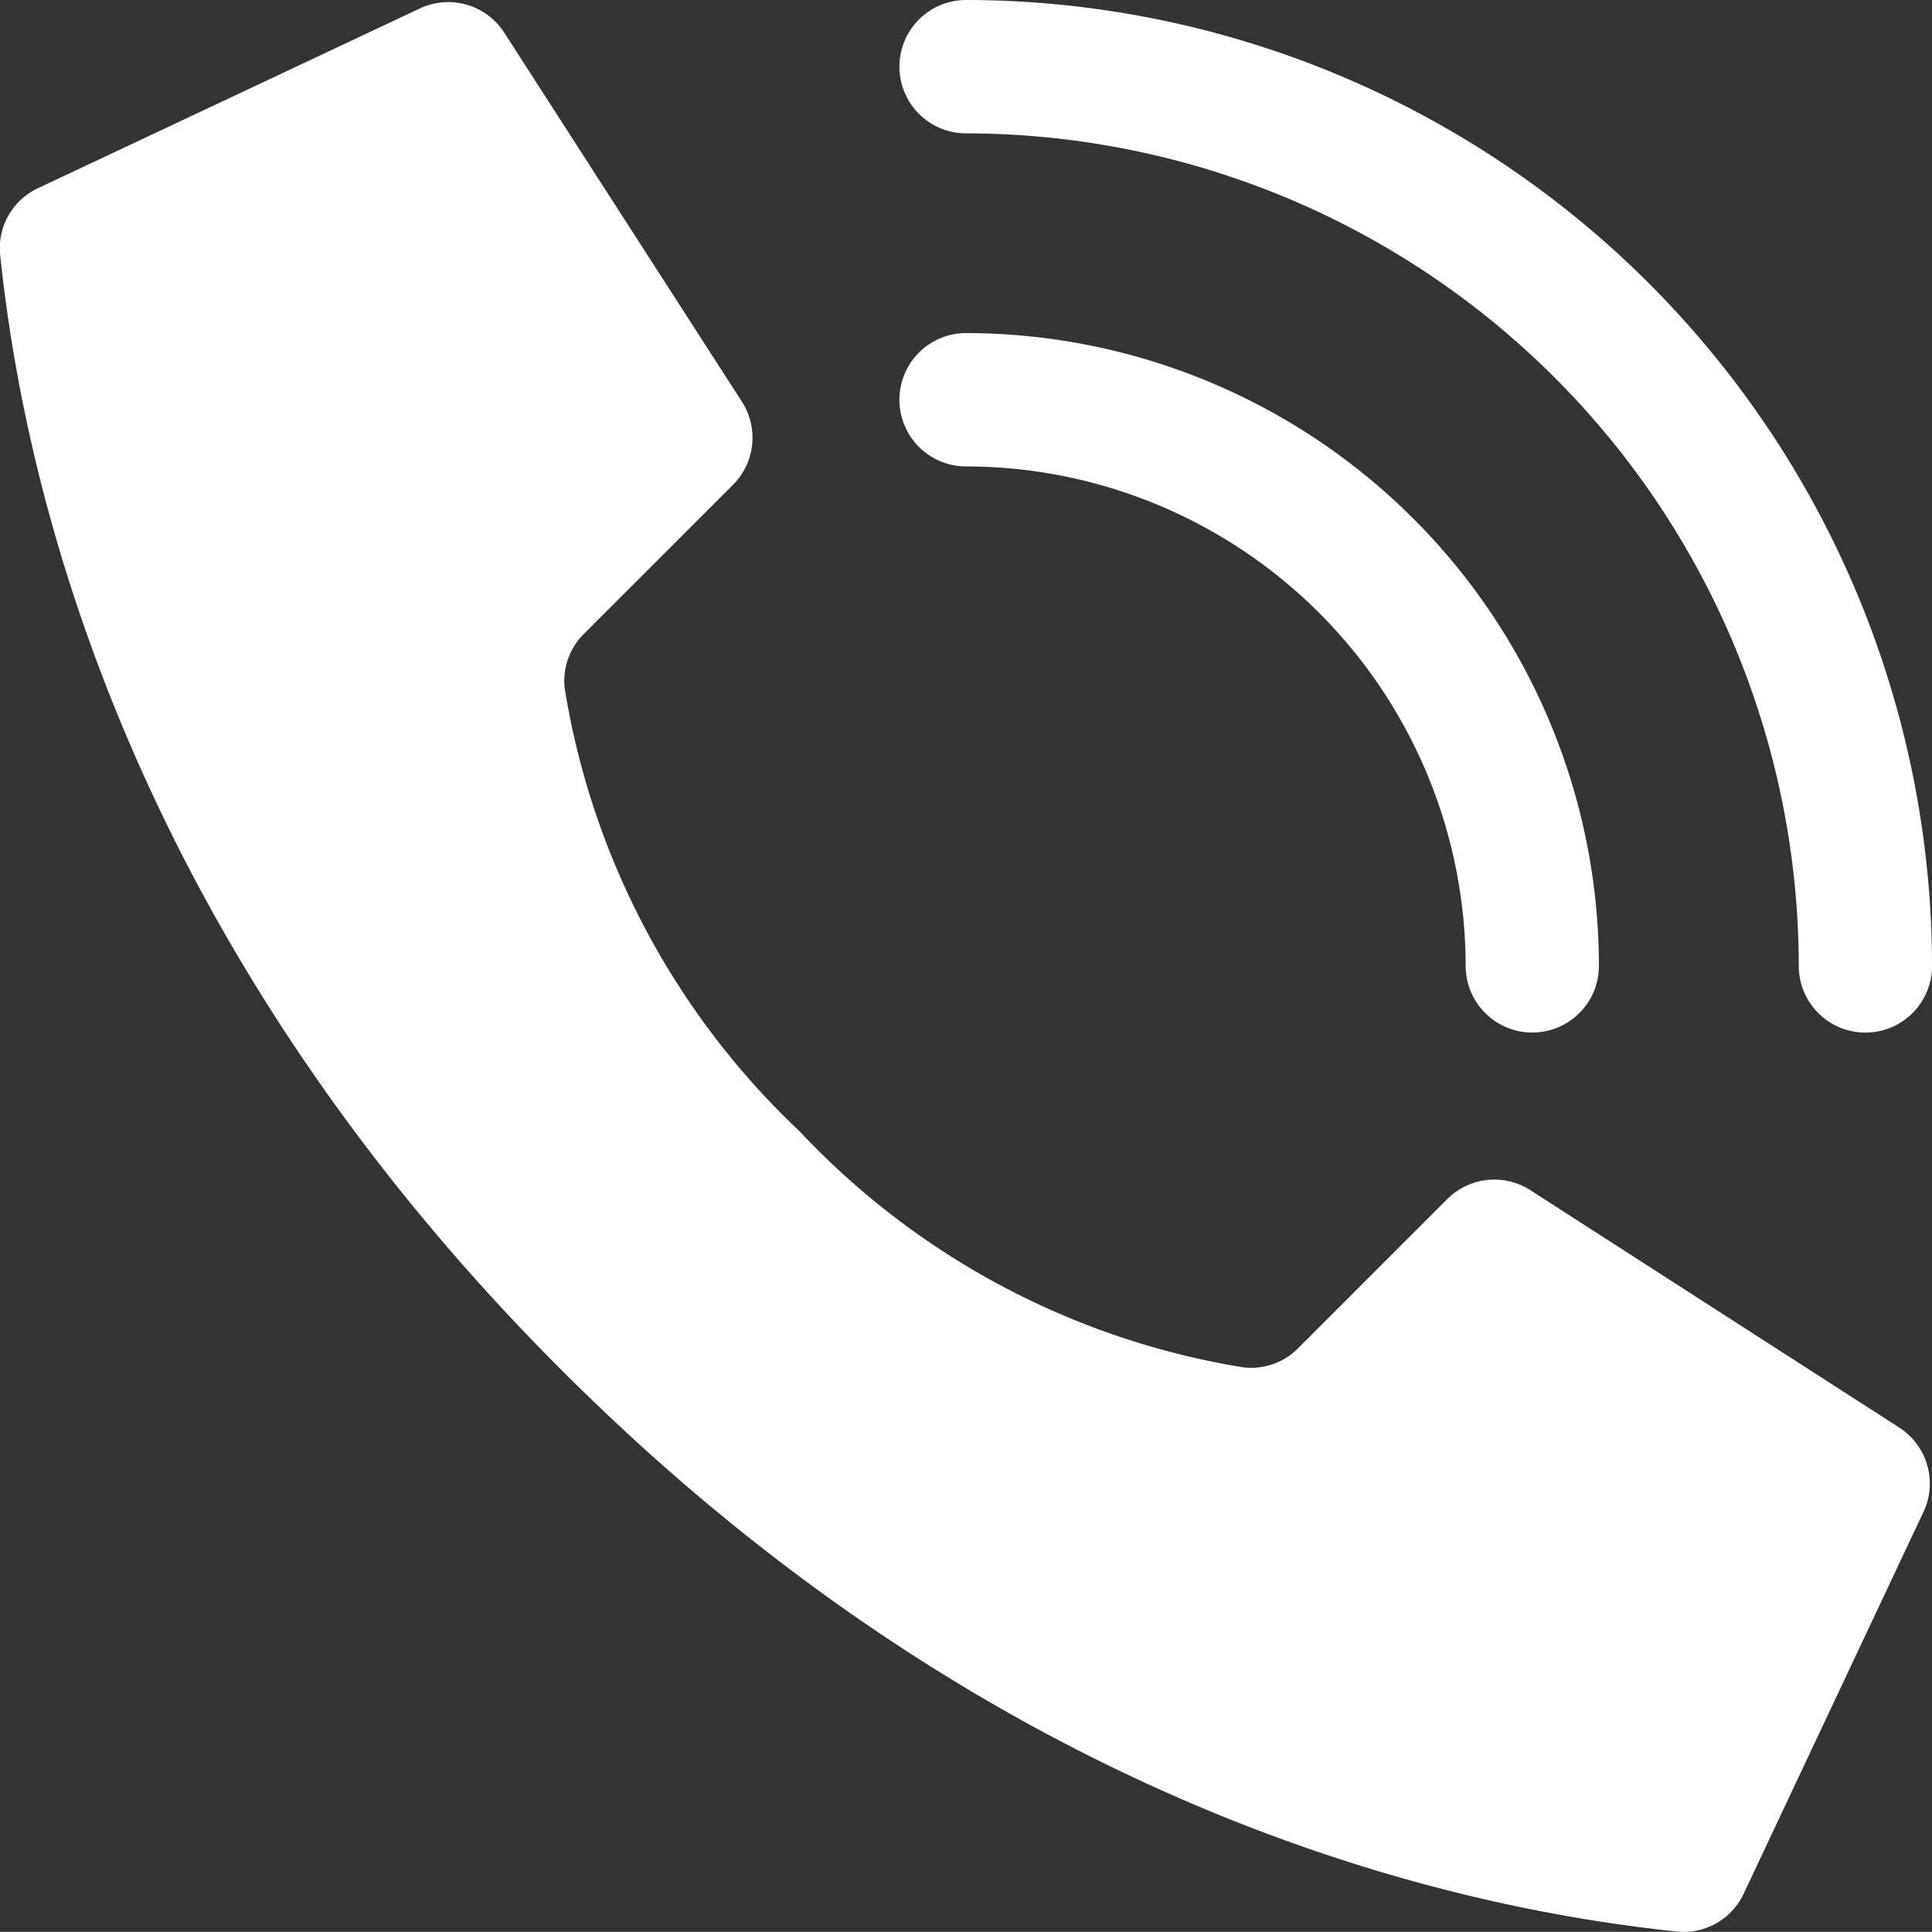
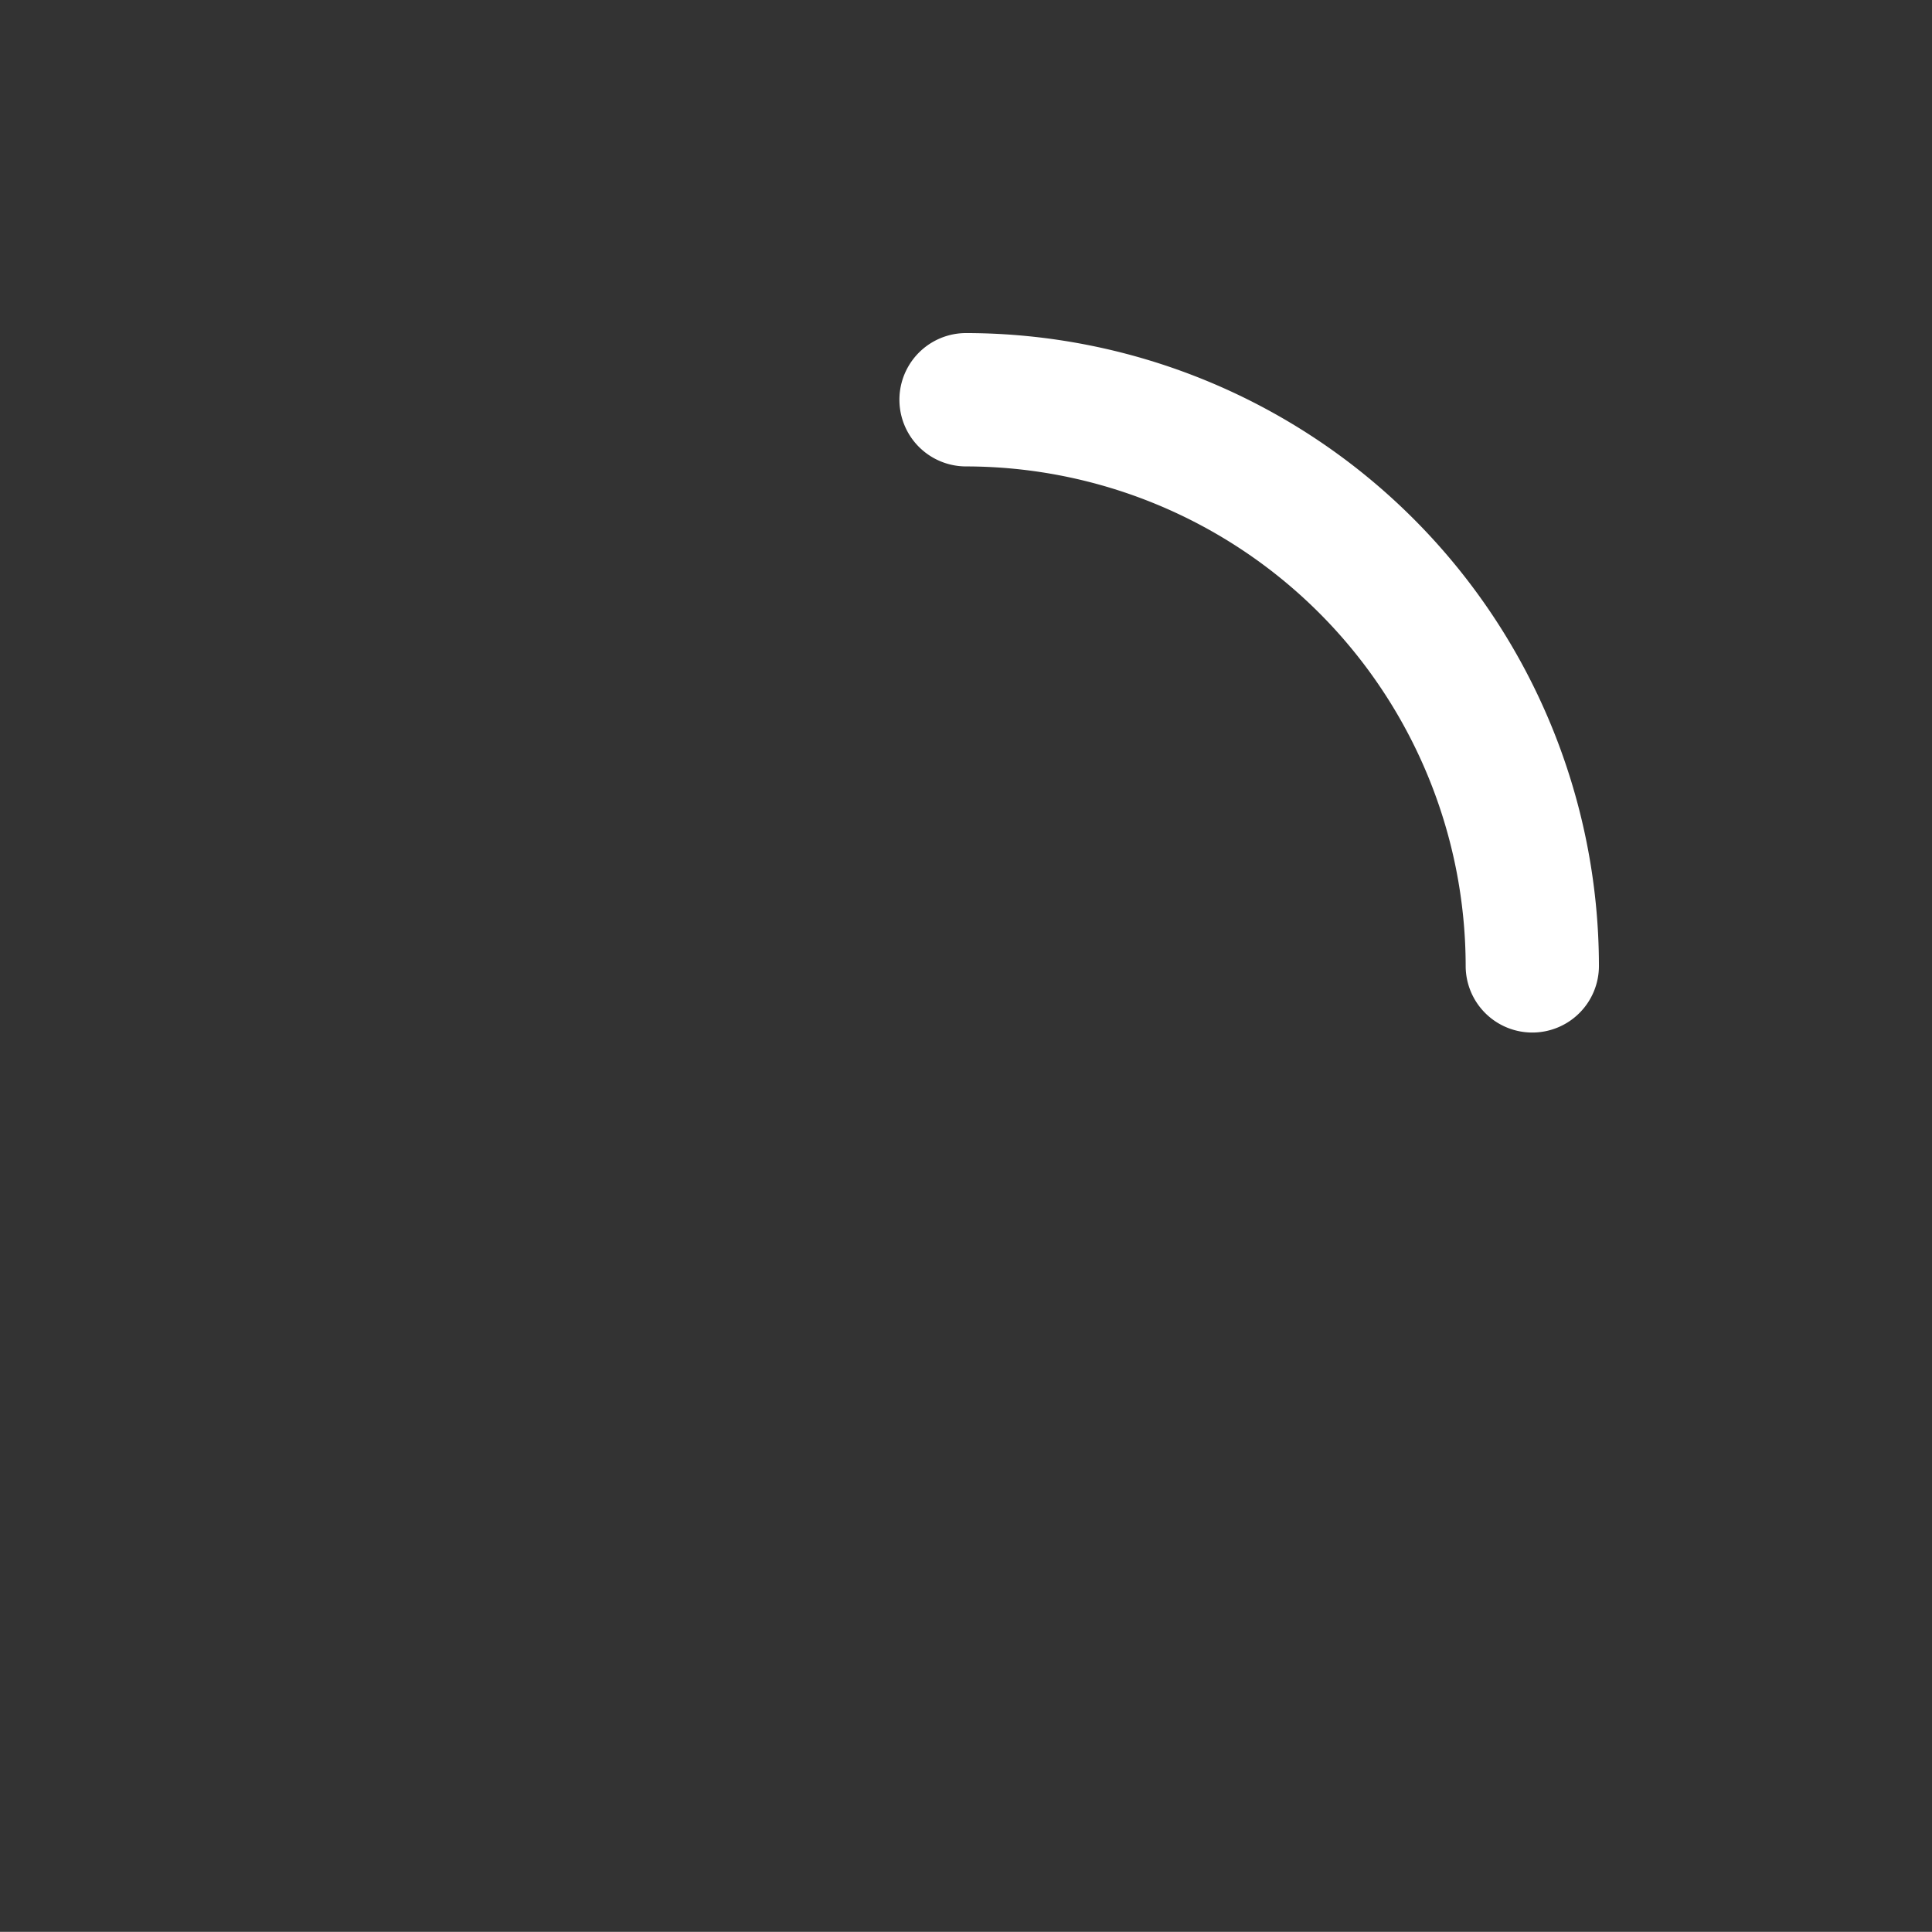
<svg xmlns="http://www.w3.org/2000/svg" width="42.014" height="42.011" viewBox="0 0 42.014 42.011">
  <rect x="0" y="0" width="42.014" height="42.011" fill="#333333" stroke="none" />
  <g id="call" transform="translate(0)">
-     <path id="Shape" d="M18.4,24.632a16.955,16.955,0,0,1-5.12-9.626,1.44,1.44,0,0,1,.414-1.205l3.245-3.244a1.449,1.449,0,0,0,.2-1.793L11.972.741A1.449,1.449,0,0,0,10.1.213L1.8,4.119A1.441,1.441,0,0,0,1,5.558c.435,4.129,2.235,14.278,12.209,24.253S33.335,41.585,37.466,42.02a1.441,1.441,0,0,0,1.439-.8l3.906-8.294a1.449,1.449,0,0,0-.525-1.874L34.264,25.89a1.449,1.449,0,0,0-1.793.2l-3.244,3.245a1.44,1.44,0,0,1-1.205.414,16.956,16.956,0,0,1-9.626-5.12Z" transform="translate(-0.997 -0.016)" fill="#fff" />
    <path id="Shape-2" data-name="Shape" d="M41.762,25.211a1.449,1.449,0,0,1-1.449-1.449A10.877,10.877,0,0,0,29.449,12.9a1.449,1.449,0,0,1,0-2.9A13.778,13.778,0,0,1,43.211,23.762,1.449,1.449,0,0,1,41.762,25.211Z" transform="translate(-8.44 -2.757)" fill="#fff" />
-     <path id="Shape-3" data-name="Shape" d="M49.006,22.455a1.449,1.449,0,0,1-1.449-1.449A18.129,18.129,0,0,0,29.449,2.9a1.449,1.449,0,0,1,0-2.9A21.029,21.029,0,0,1,50.455,21.006a1.449,1.449,0,0,1-1.449,1.449Z" transform="translate(-8.44)" fill="#fff" />
  </g>
</svg>